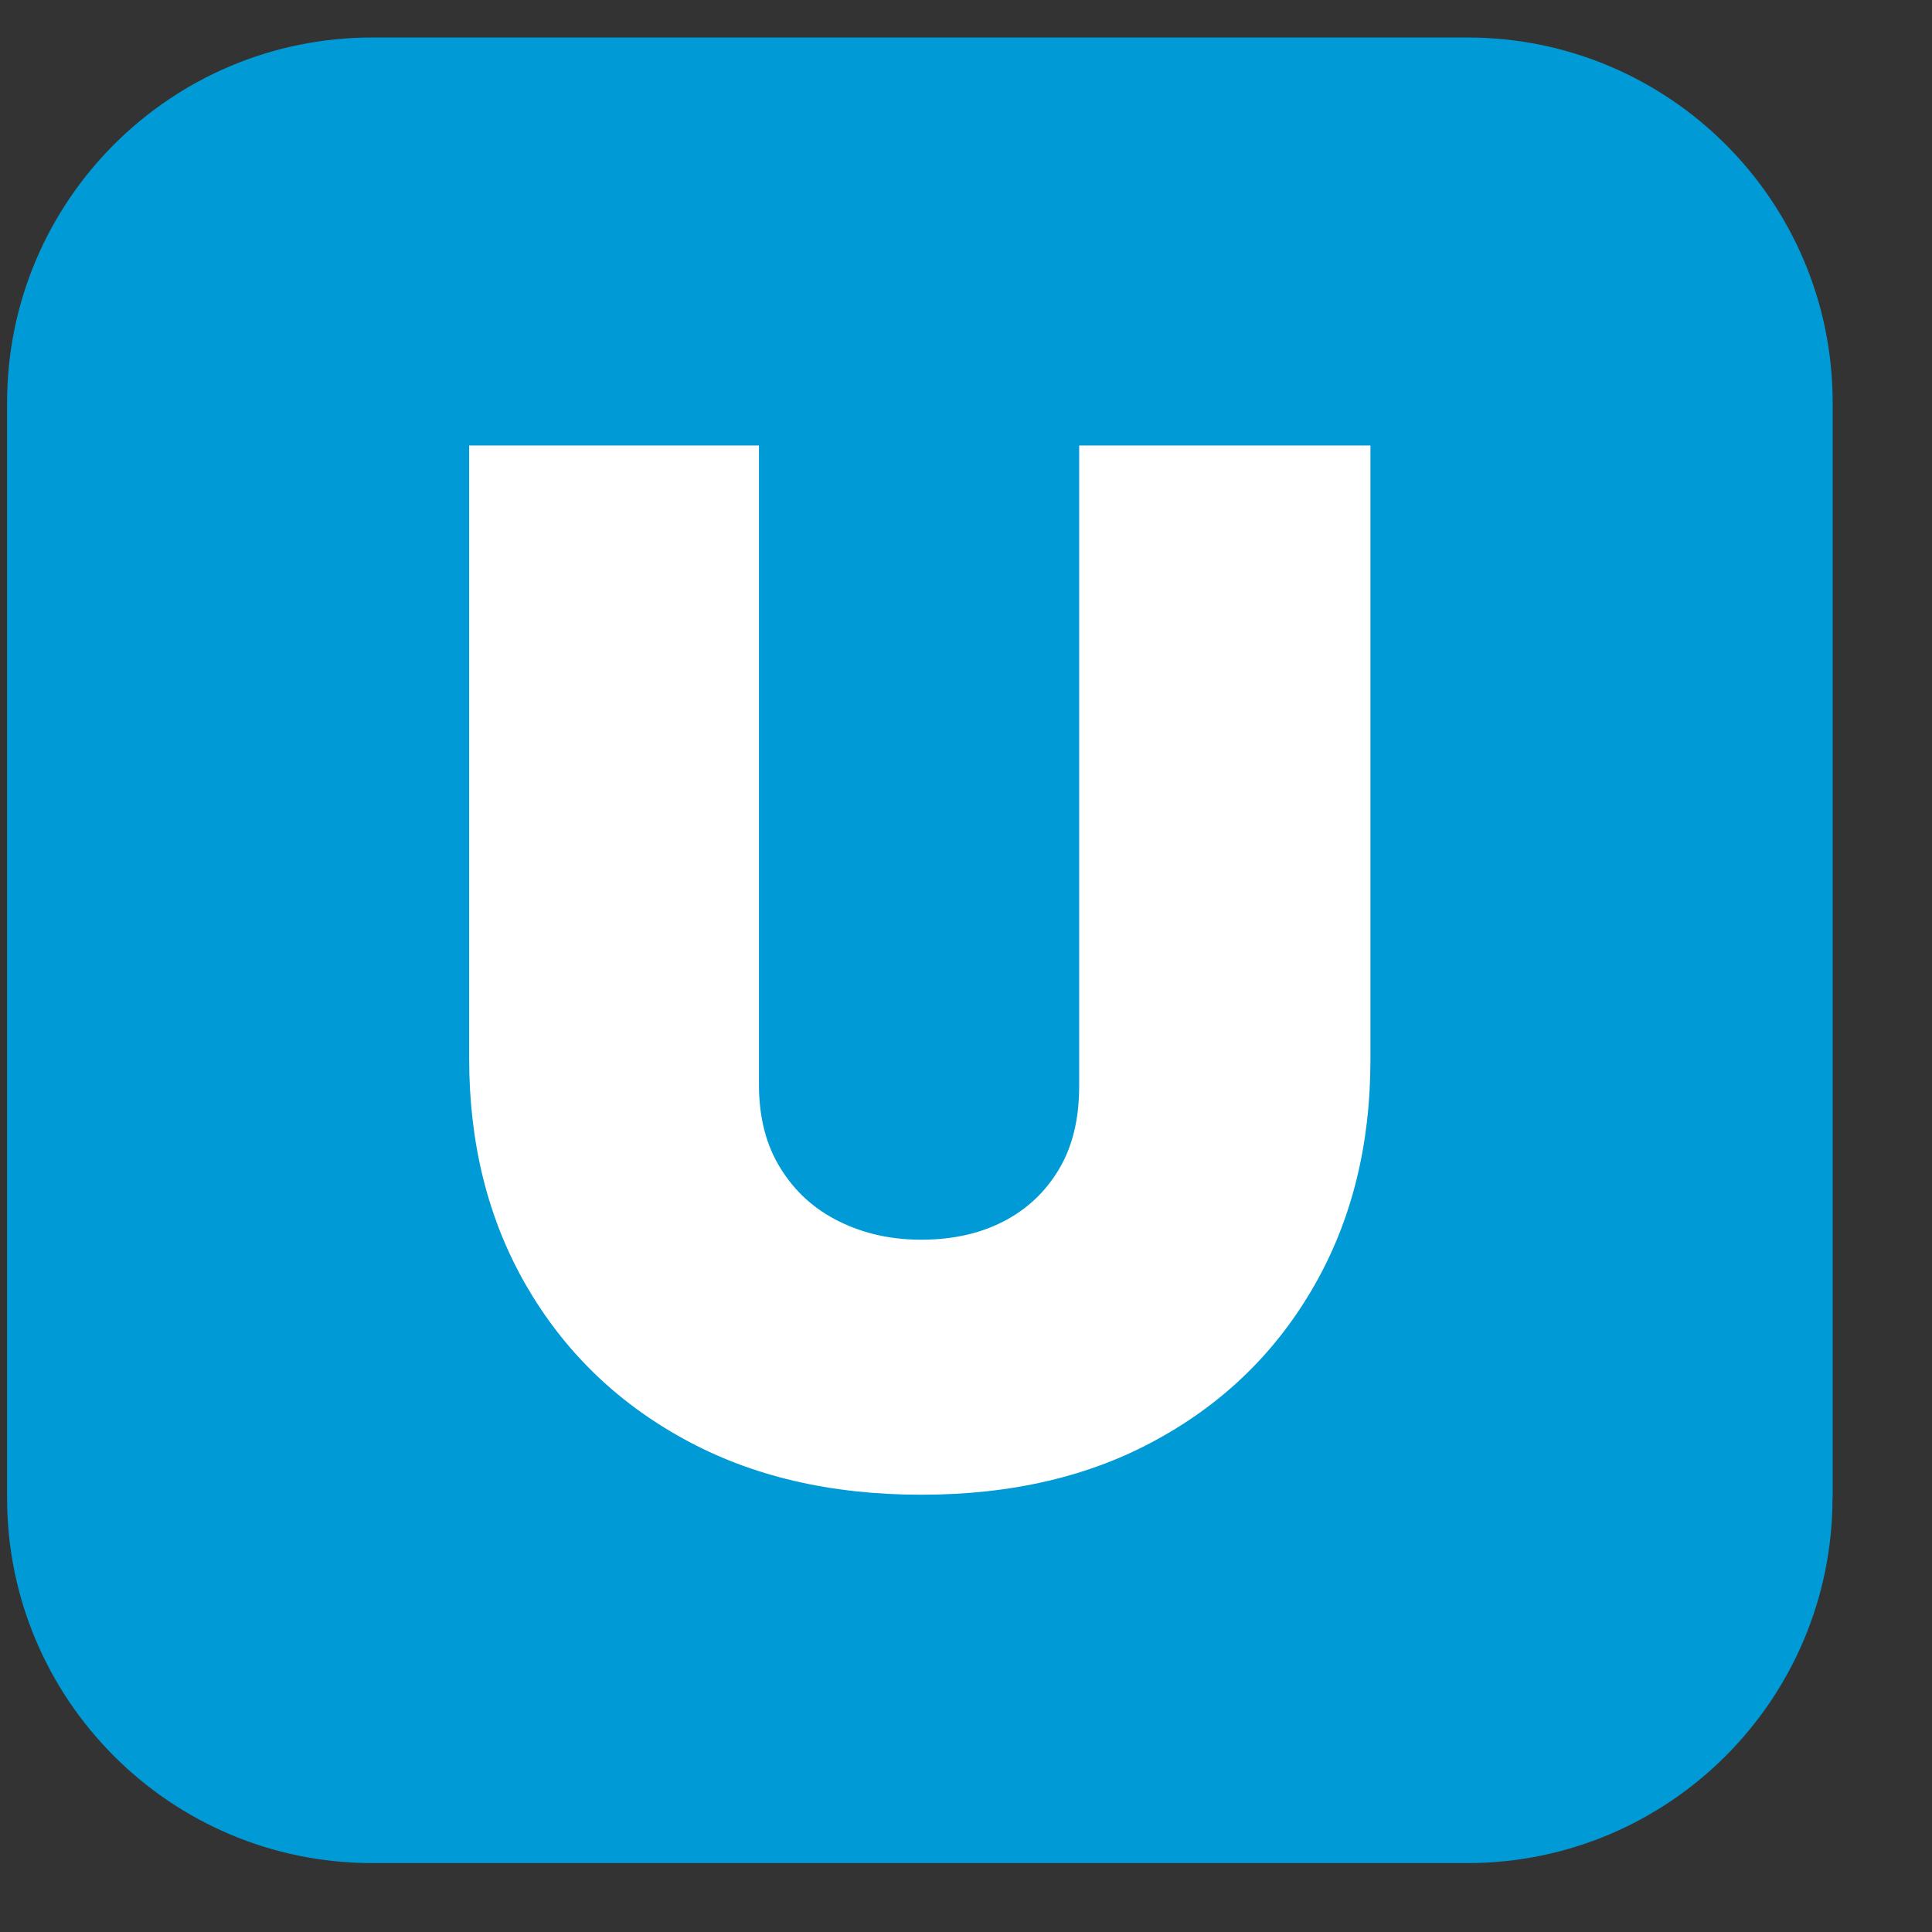
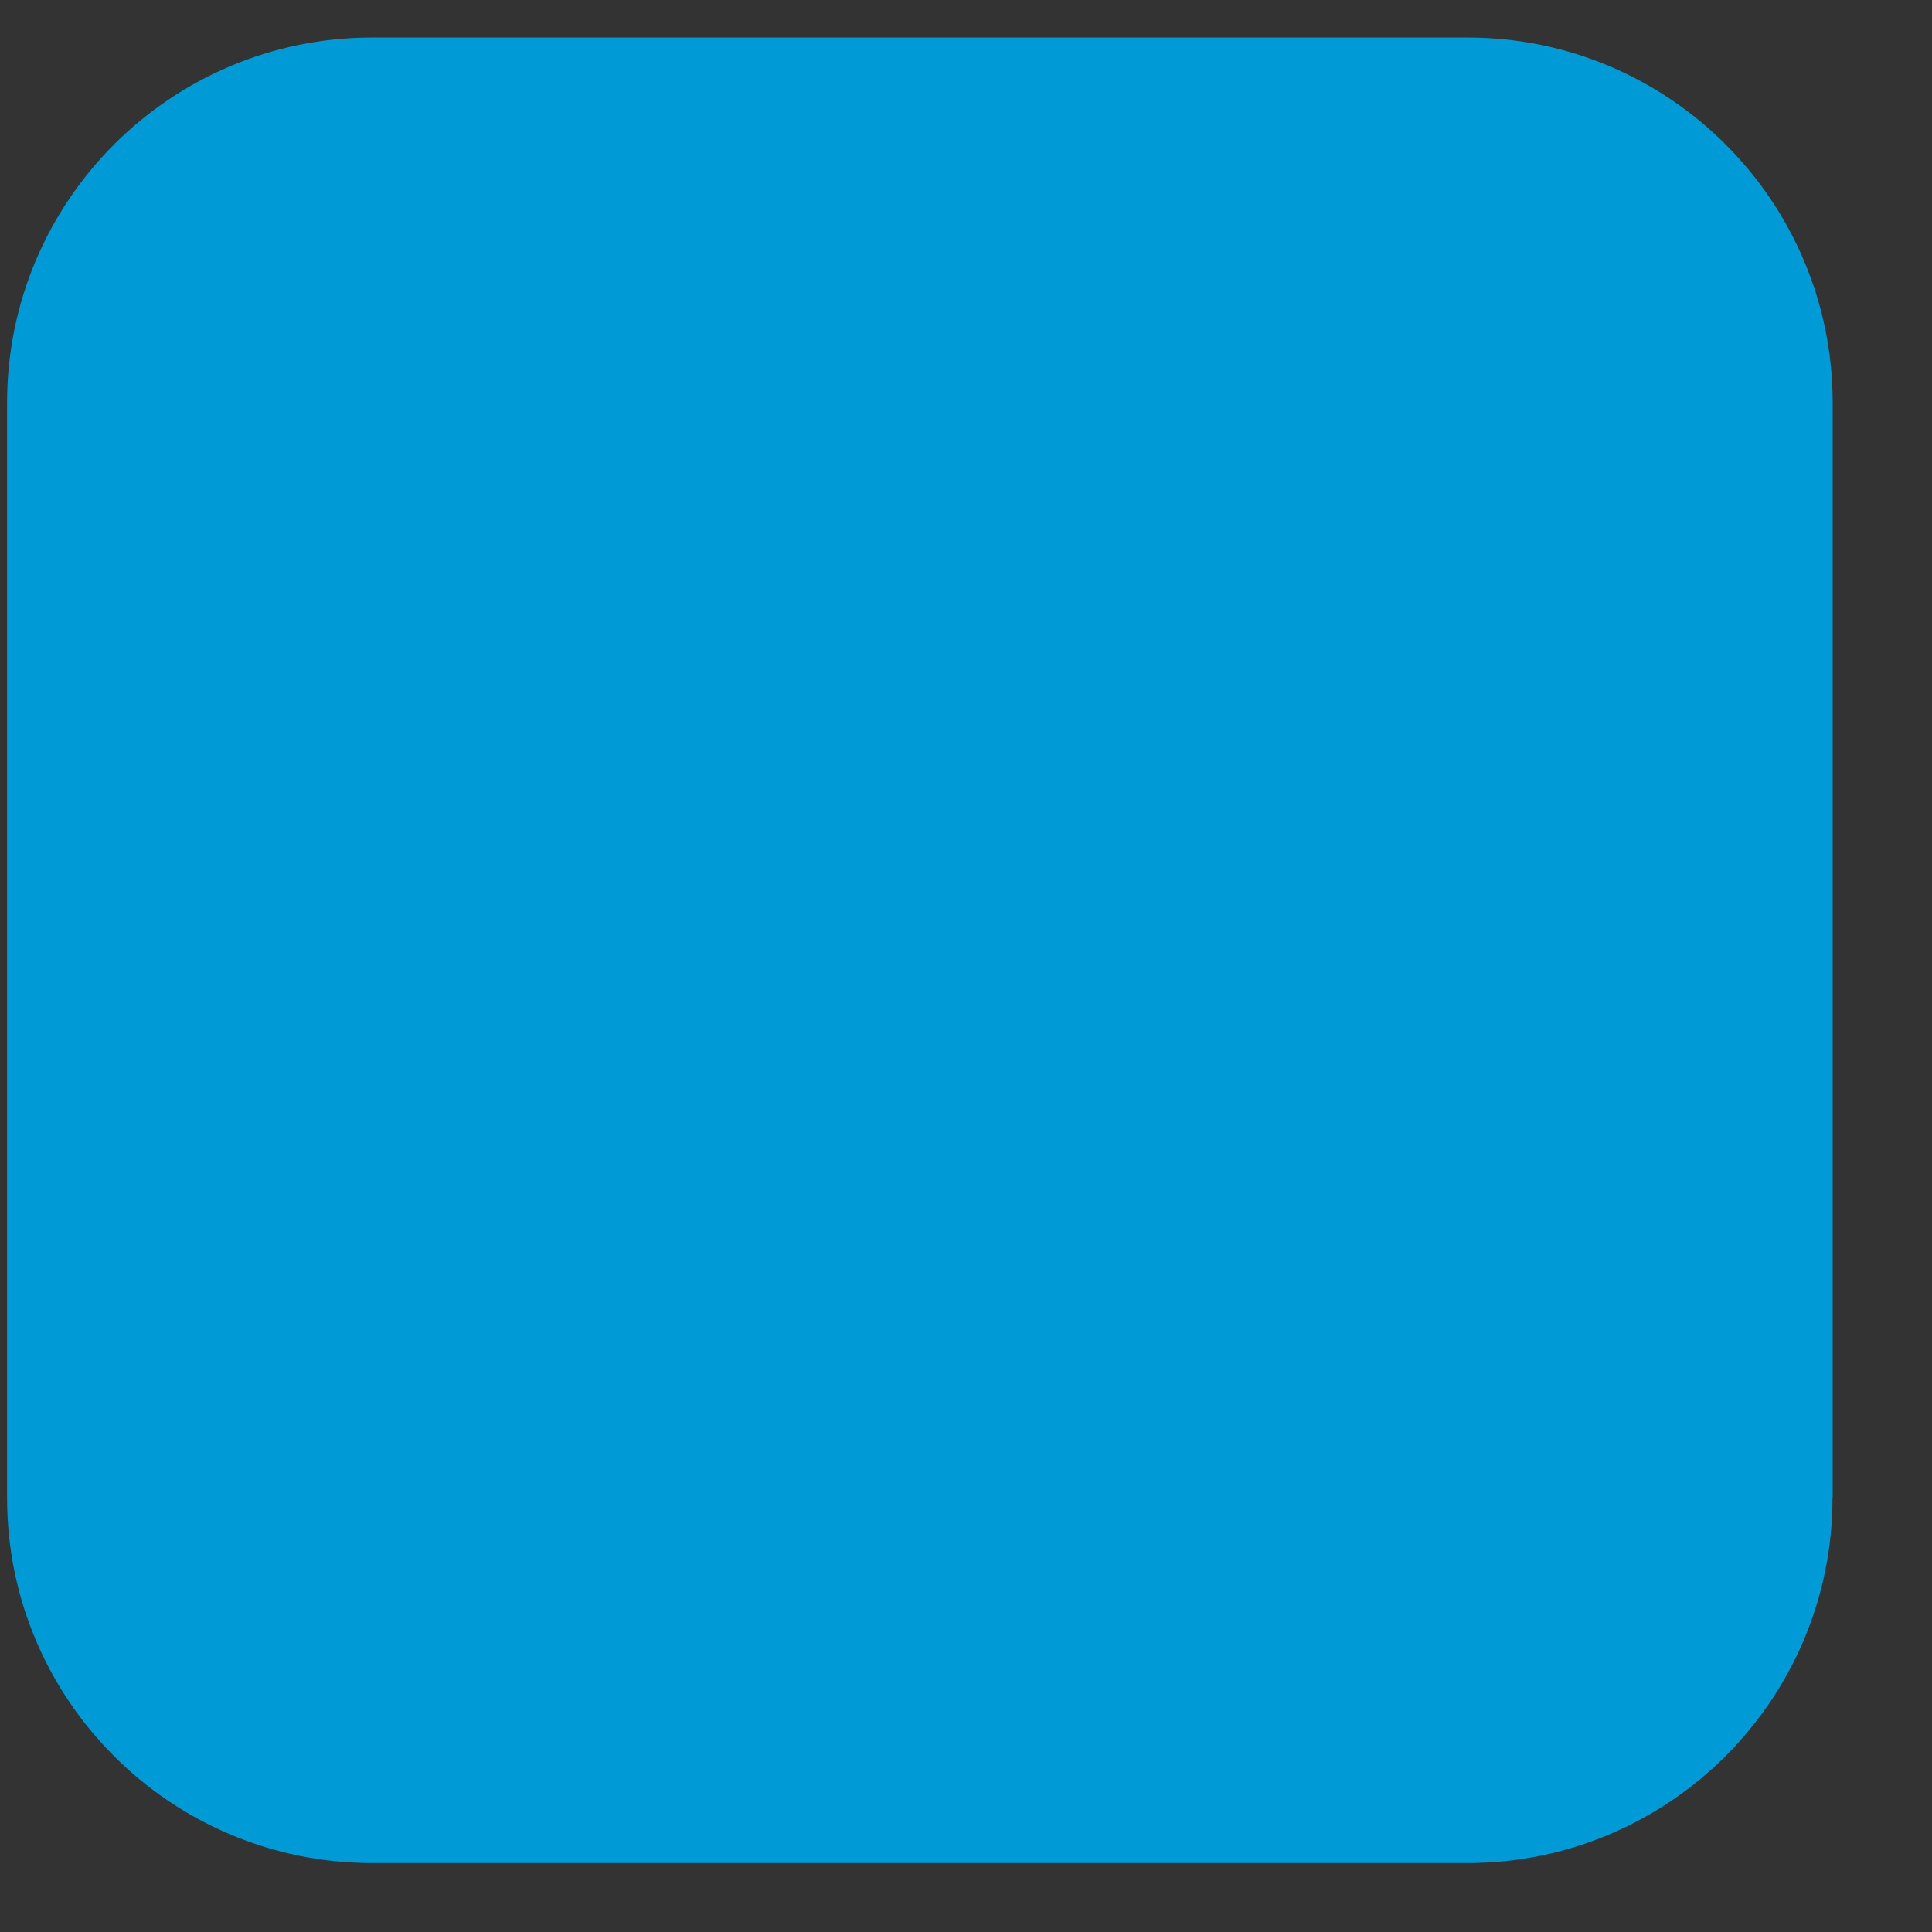
<svg xmlns="http://www.w3.org/2000/svg" version="1.1" x="0px" y="0px" width="12px" height="12px" viewBox="-0.044 -0.233 12 12" enable-background="new -0.044 -0.233 12 12" xml:space="preserve">
  <rect x="-0.044" y="-0.233" width="12" height="12" fill="#333333" stroke="none" />
  <defs>
</defs>
  <path fill="#009BD6" d="M11.338,9.071c0,1.252-1.016,2.268-2.268,2.268H2.268C1.015,11.339,0,10.323,0,9.071V2.268  C0,1.016,1.015,0,2.268,0h6.803c1.252,0,2.268,1.016,2.268,2.268V9.071z" />
-   <path fill="#FFFFFF" d="M5.678,9.051c-0.564,0-1.056-0.115-1.476-0.347c-0.42-0.23-0.747-0.551-0.981-0.958  C2.987,7.338,2.87,6.87,2.87,6.342V2.534h1.8v3.97c0,0.204,0.045,0.378,0.135,0.521c0.09,0.145,0.211,0.254,0.364,0.329  C5.323,7.43,5.492,7.467,5.678,7.467c0.192,0,0.361-0.037,0.508-0.112S6.449,7.171,6.533,7.03C6.617,6.89,6.659,6.717,6.659,6.513  V2.534h1.809v3.816c0,0.528-0.116,0.994-0.347,1.399S7.567,8.474,7.149,8.704C6.732,8.936,6.242,9.051,5.678,9.051z" />
</svg>